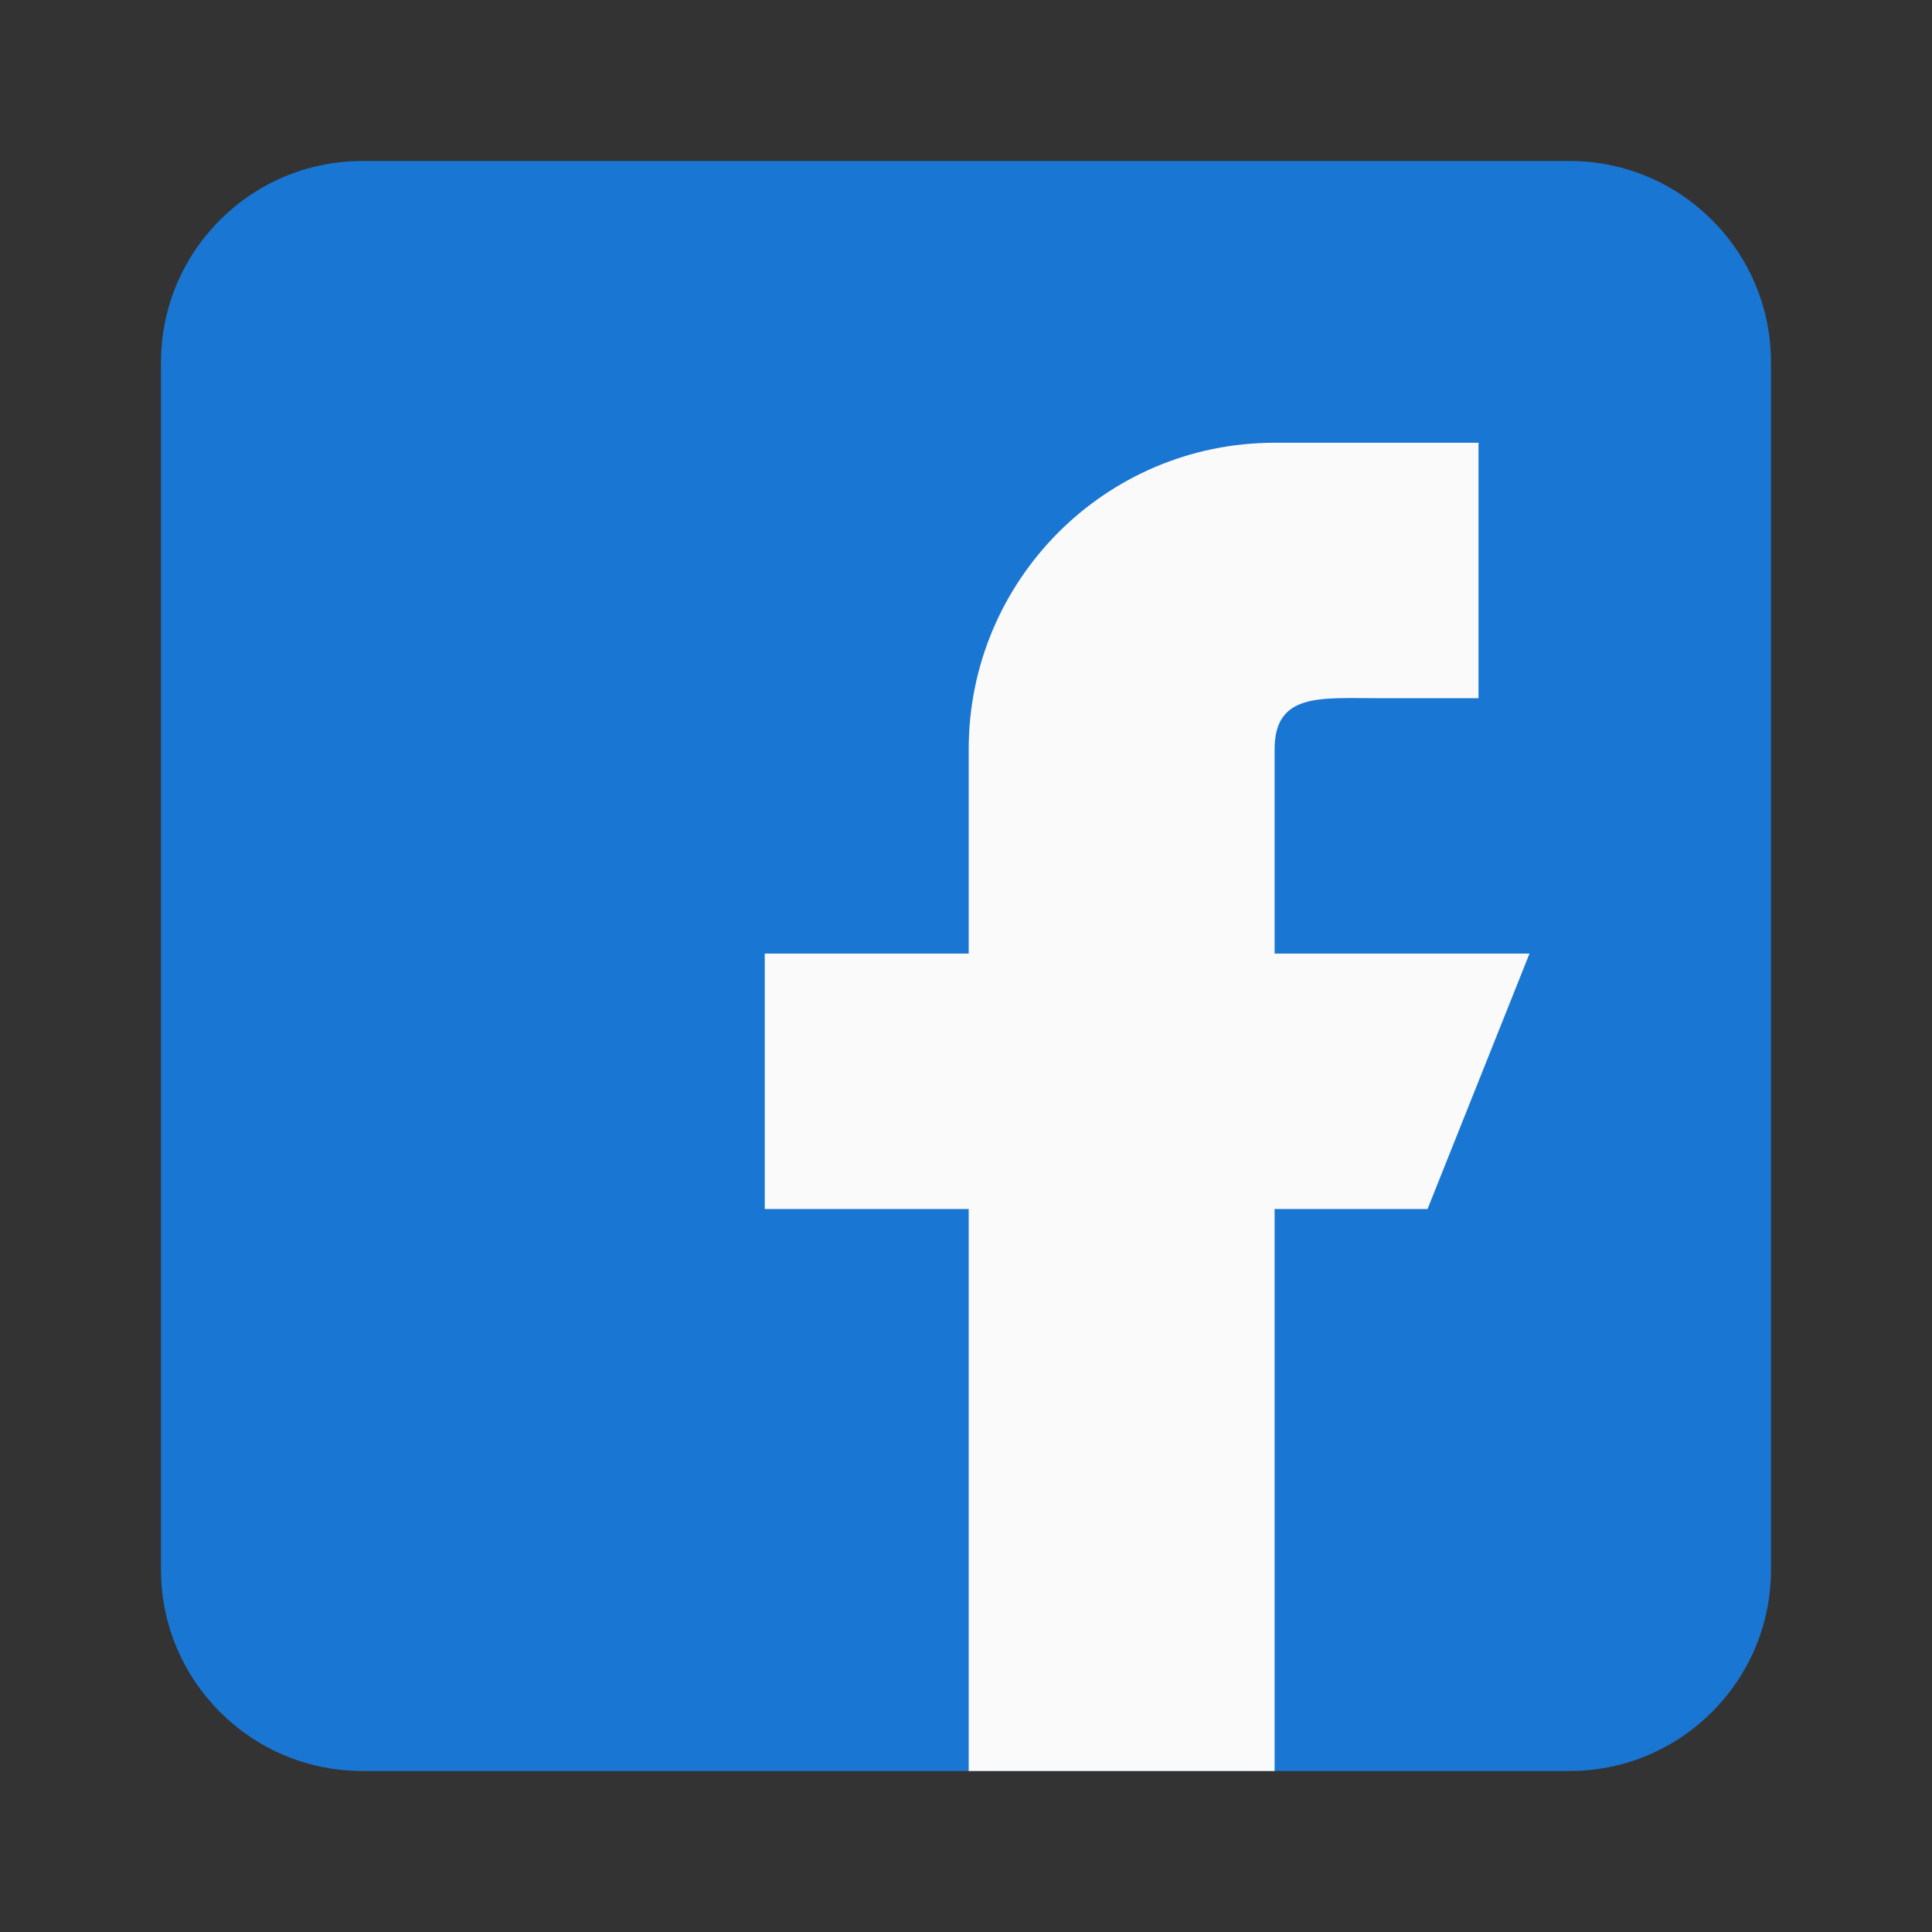
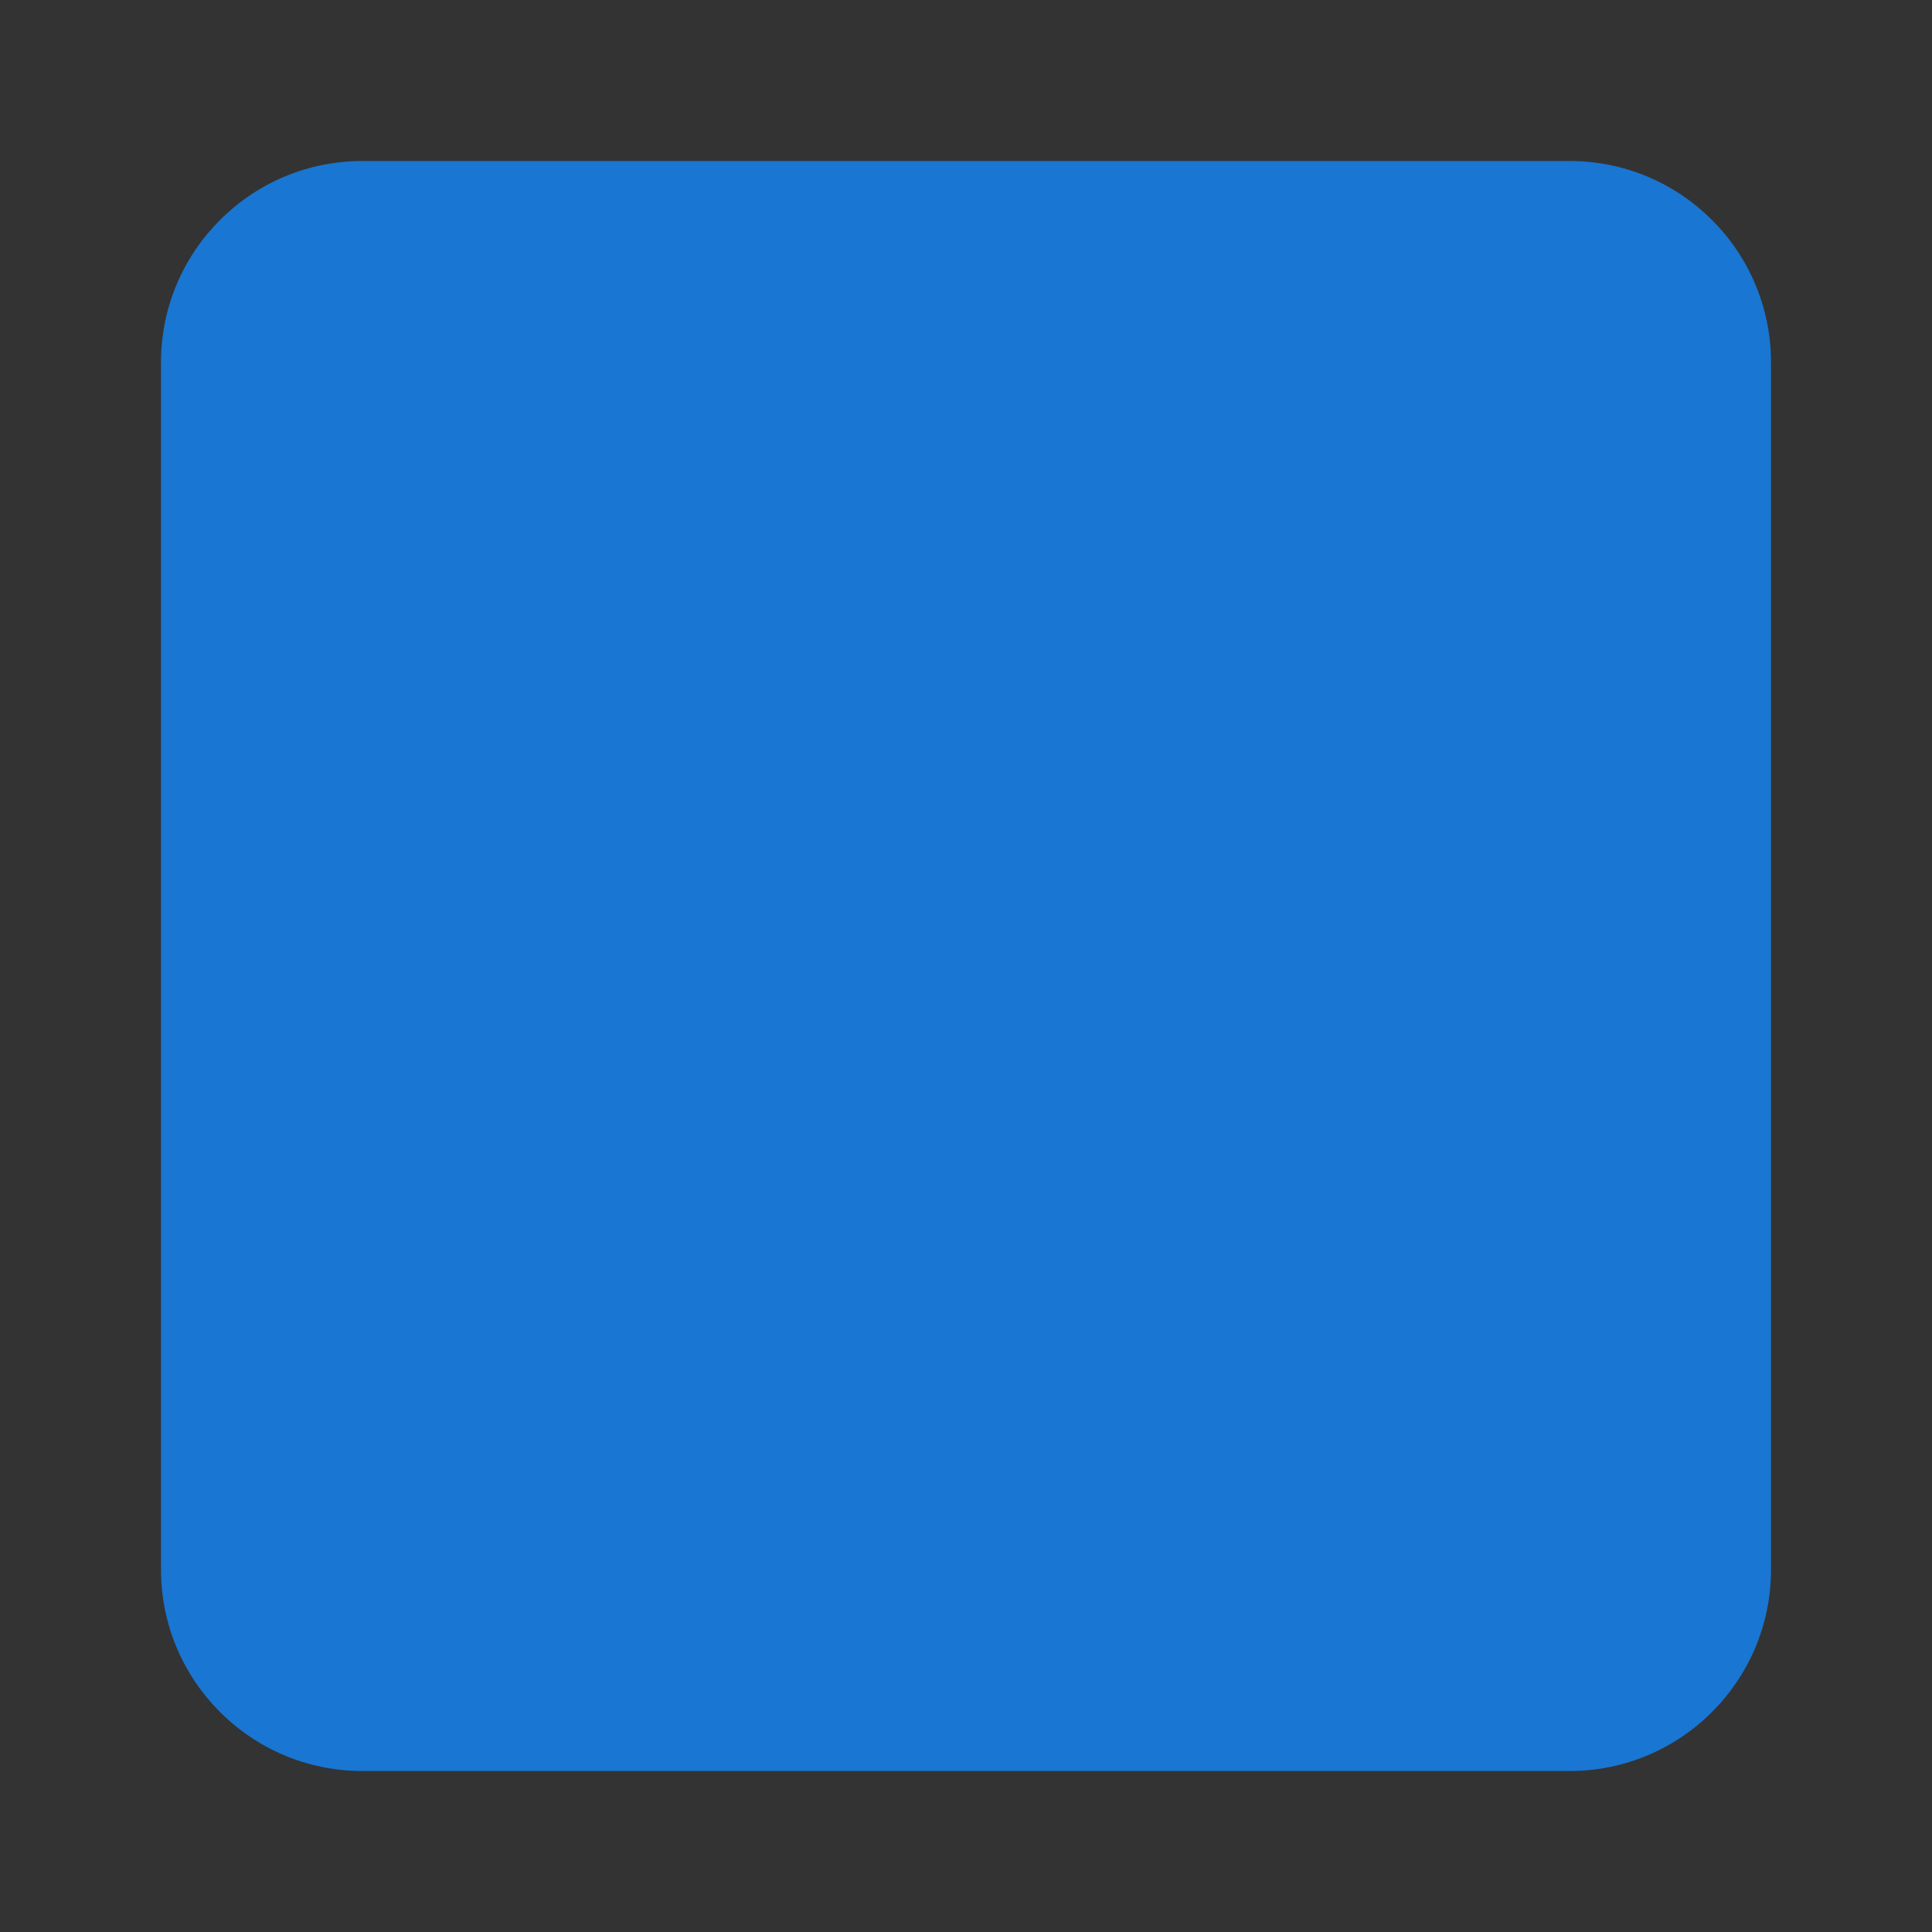
<svg xmlns="http://www.w3.org/2000/svg" width="48" height="48" viewBox="0 0 48 48" fill="none">
  <rect x="0" y="0" width="48" height="48" fill="#333333" stroke="none" />
  <path d="M39 4H9C6.242 4 4 6.242 4 9V39C4 41.758 6.242 44 9 44H39C41.758 44 44 41.758 44 39V9C44 6.242 41.758 4 39 4Z" fill="#1976D2" />
-   <path d="M38 23.692H31.667V18.615C31.667 17.214 32.802 17.346 34.2 17.346H36.733V11H31.667C27.469 11 24.067 14.409 24.067 18.615V23.692H19V30.038H24.067V44H31.667V30.038H35.467L38 23.692Z" fill="#FAFAFA" />
</svg>